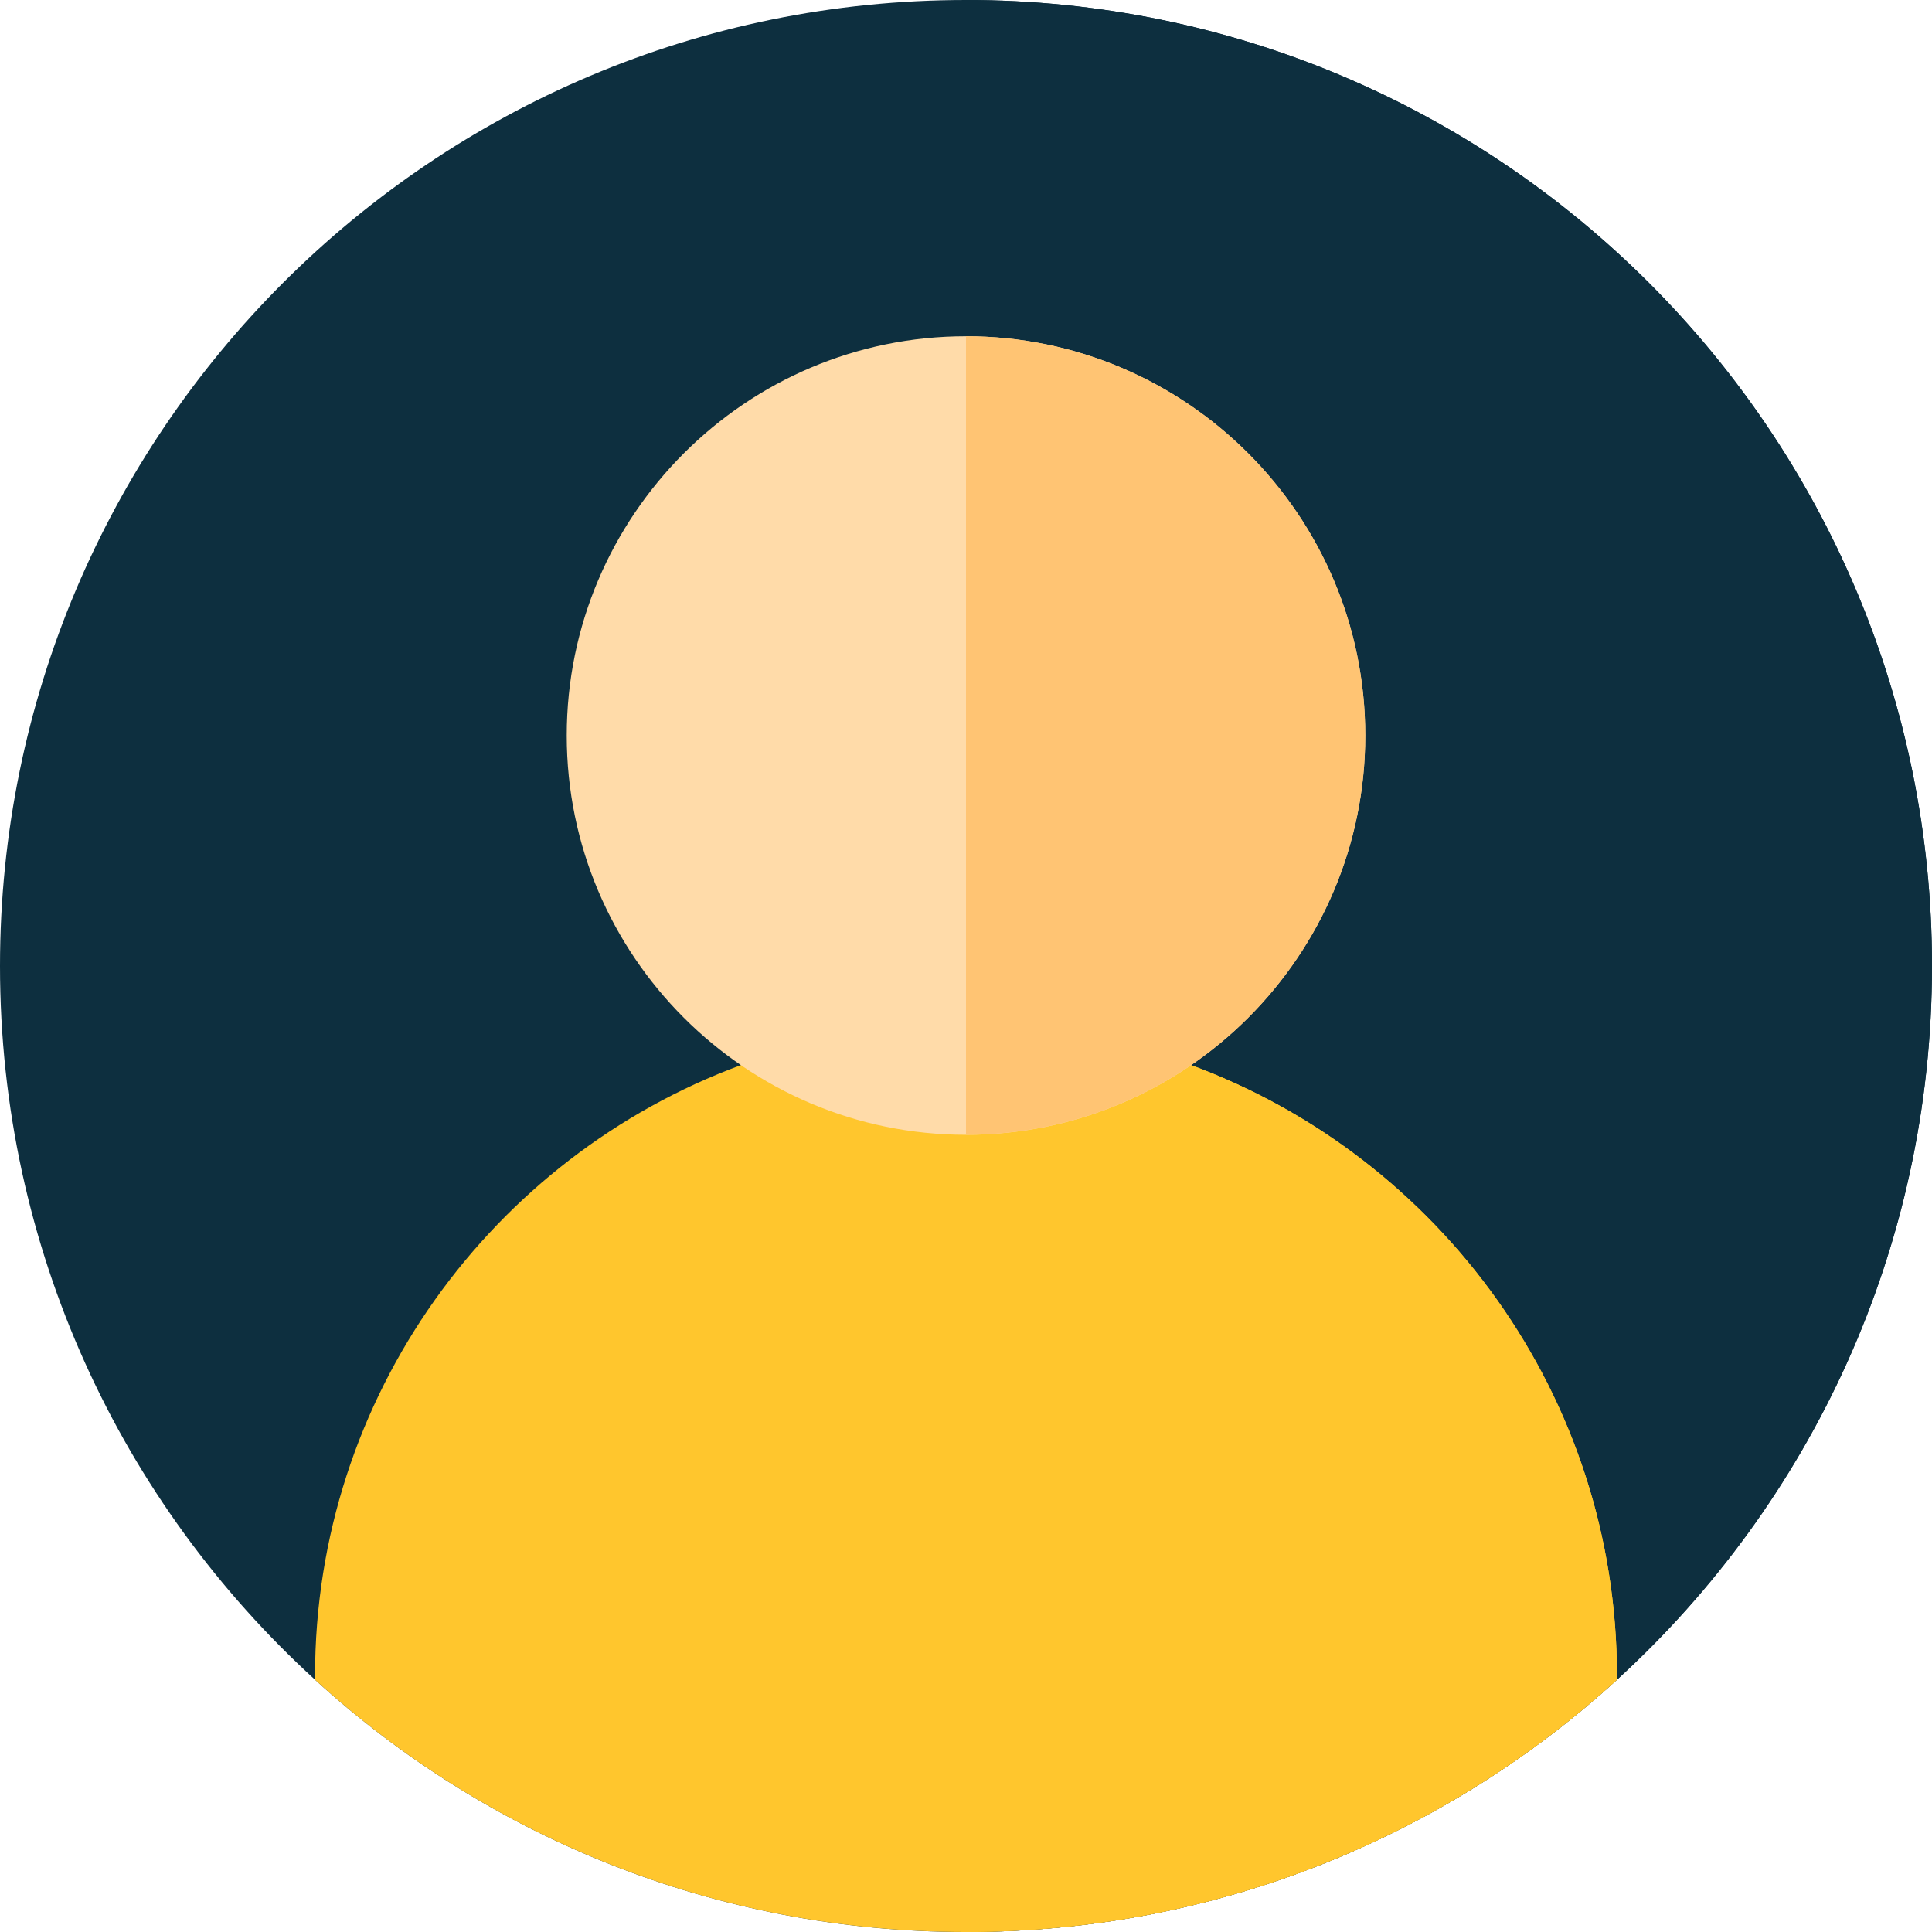
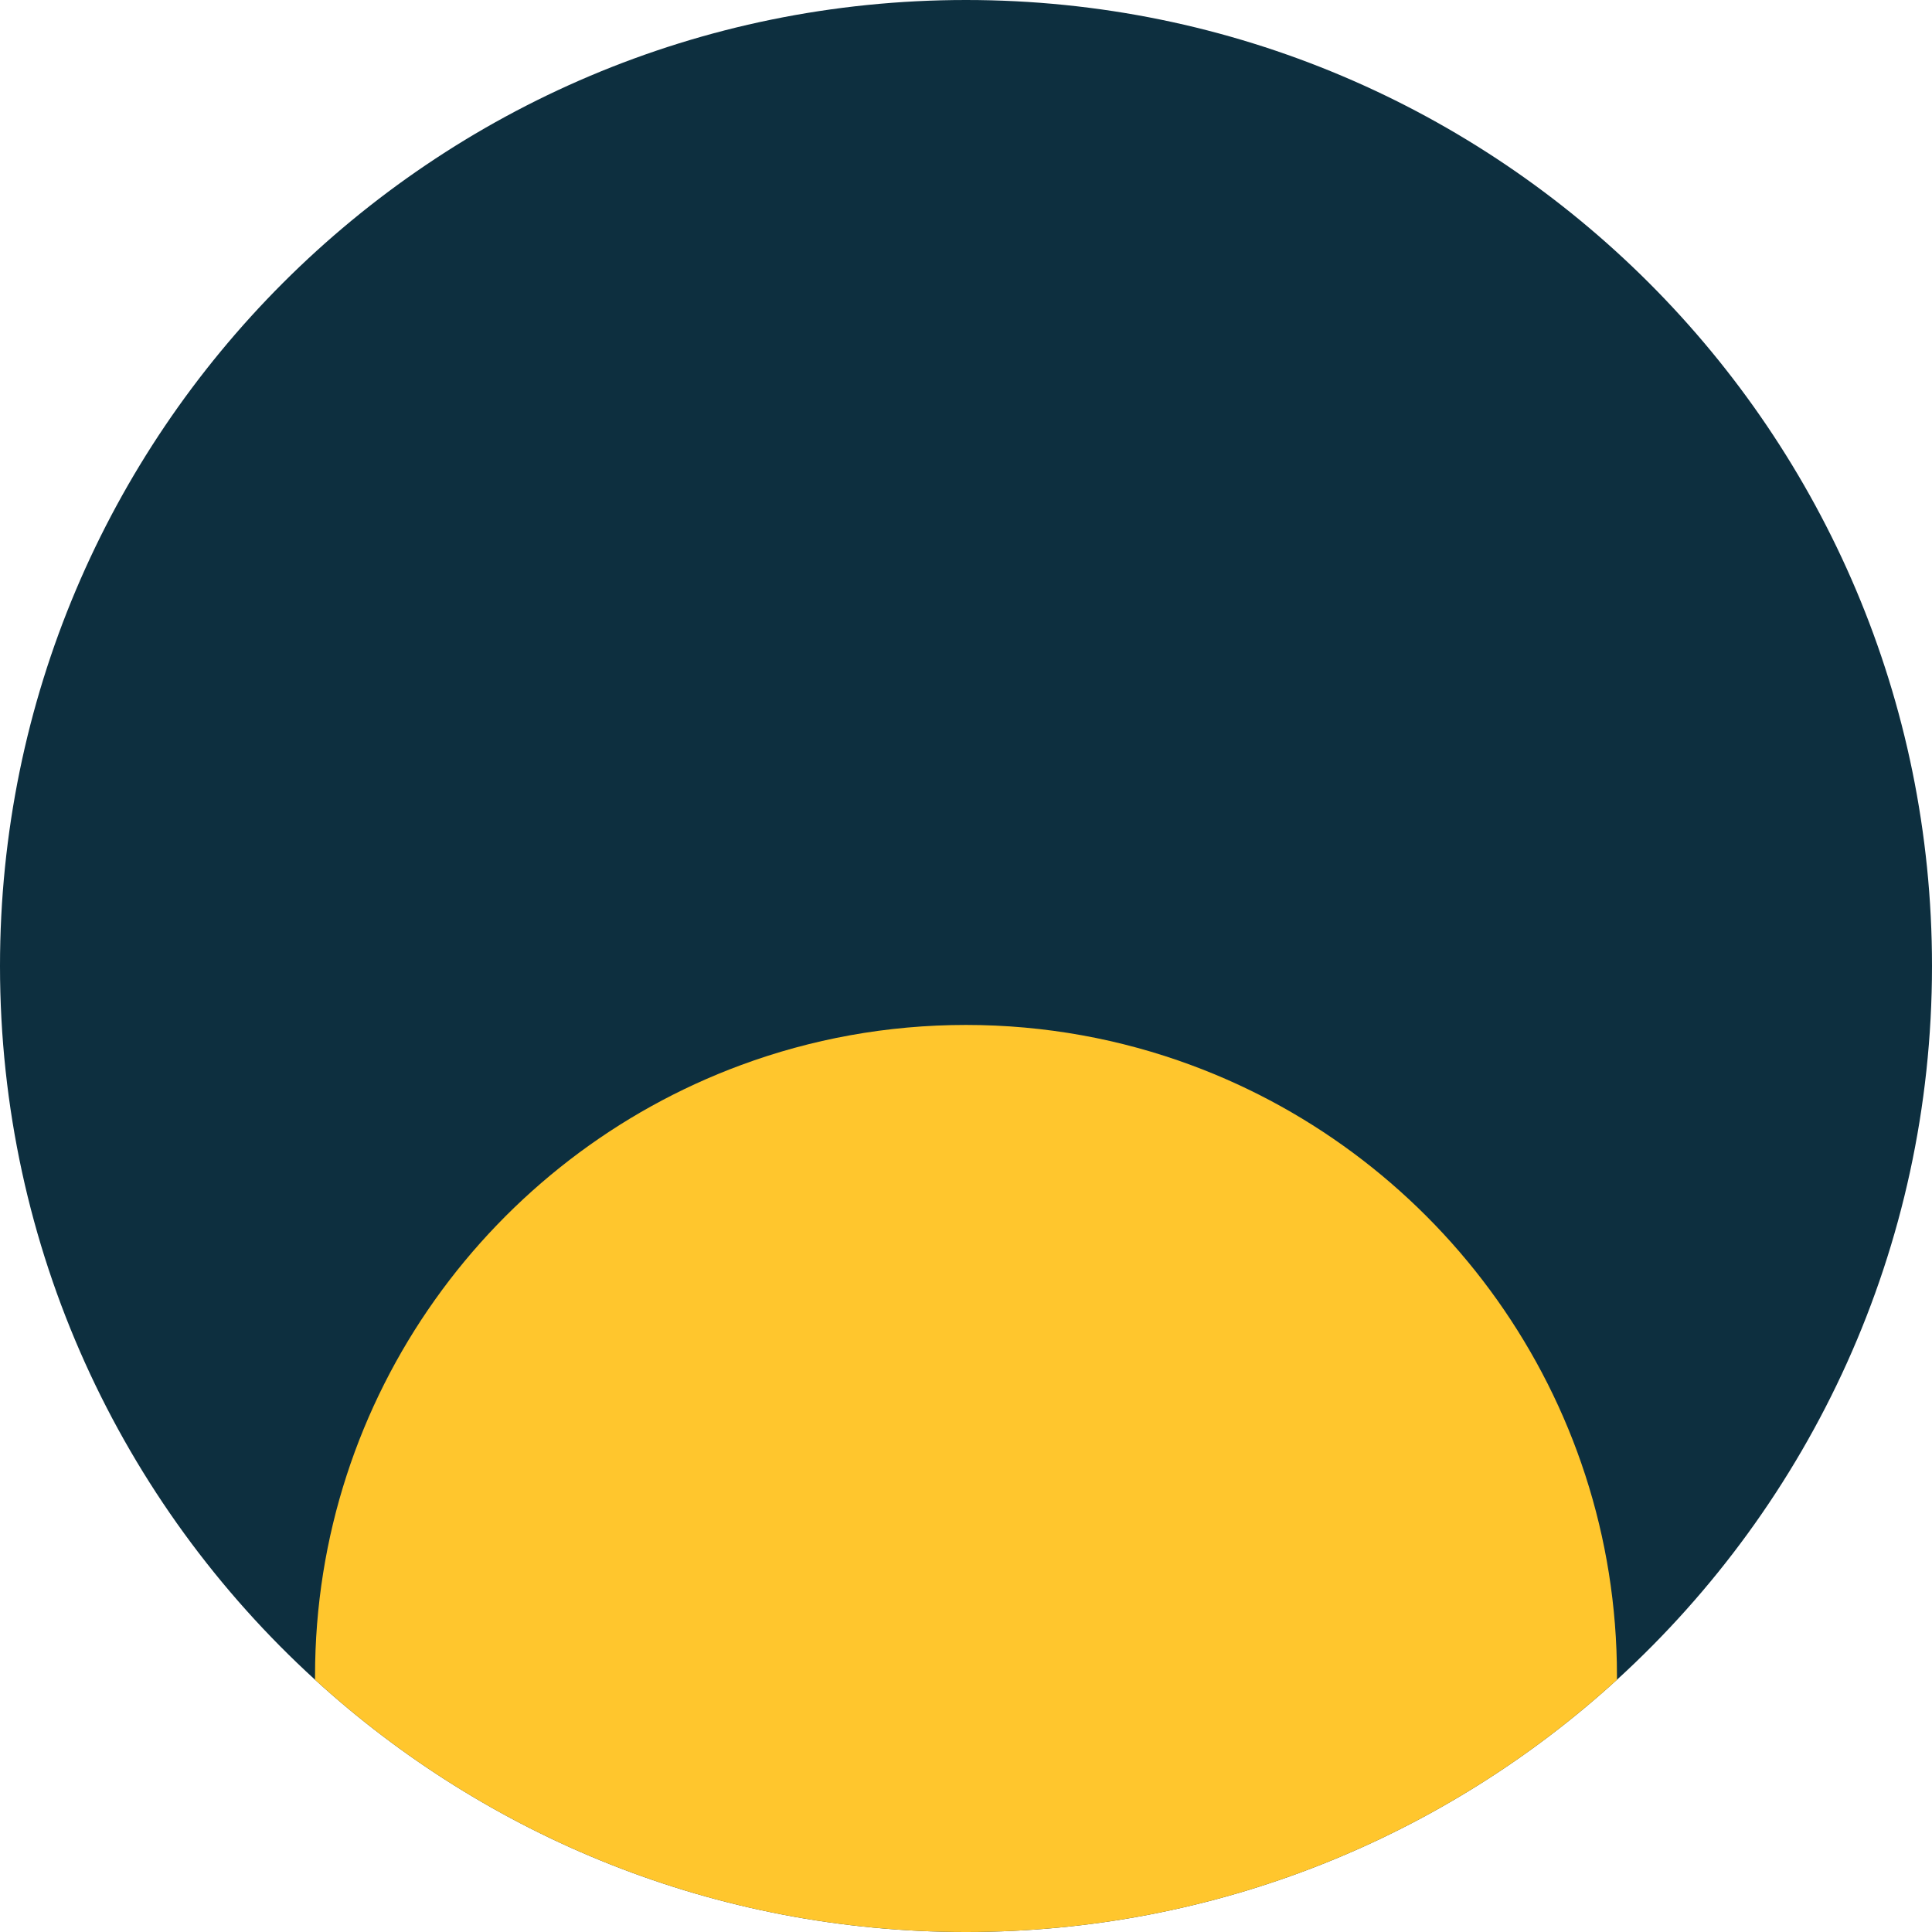
<svg xmlns="http://www.w3.org/2000/svg" viewBox="0 0 512 512">
  <path d="m512 256c0 74.922-32.191 142.328-83.488 189.148-45.512 41.523-106.051 66.852-172.512 66.852s-127-25.328-172.512-66.852c-51.297-46.82-83.488-114.227-83.488-189.148 0-141.379 114.621-256 256-256s256 114.621 256 256zm0 0" fill="#0d2f3f" />
-   <path d="m512 256c0 74.922-32.191 142.328-83.488 189.148-45.512 41.523-106.051 66.852-172.512 66.852v-512c141.379 0 256 114.621 256 256zm0 0" fill="#0d2f3f" />
  <path d="m428.512 444.129v1.02c-45.512 41.523-106.051 66.852-172.512 66.852s-127-25.328-172.512-66.852v-1.02c0-74.16 47.043-137.551 112.863-161.867 18.59-6.883 38.688-10.641 59.648-10.641s41.059 3.758 59.66 10.641c65.82 24.328 112.852 87.707 112.852 161.867zm0 0" fill="#ffc62d" />
-   <path d="m428.512 444.129v1.02c-45.512 41.523-106.051 66.852-172.512 66.852v-240.379c20.961 0 41.059 3.758 59.66 10.641 65.82 24.328 112.852 87.707 112.852 161.867zm0 0" fill="#ffc62d" />
-   <path d="m361.809 194.922c0 58.34-47.457 105.812-105.809 105.812-58.34 0-105.809-47.473-105.809-105.812s47.469-105.809 105.809-105.809c58.352 0 105.809 47.469 105.809 105.809zm0 0" fill="#ffdba9" />
-   <path d="m361.809 194.922c0 58.34-47.457 105.812-105.809 105.812v-211.621c58.352 0 105.809 47.469 105.809 105.809zm0 0" fill="#ffc473" />
</svg>